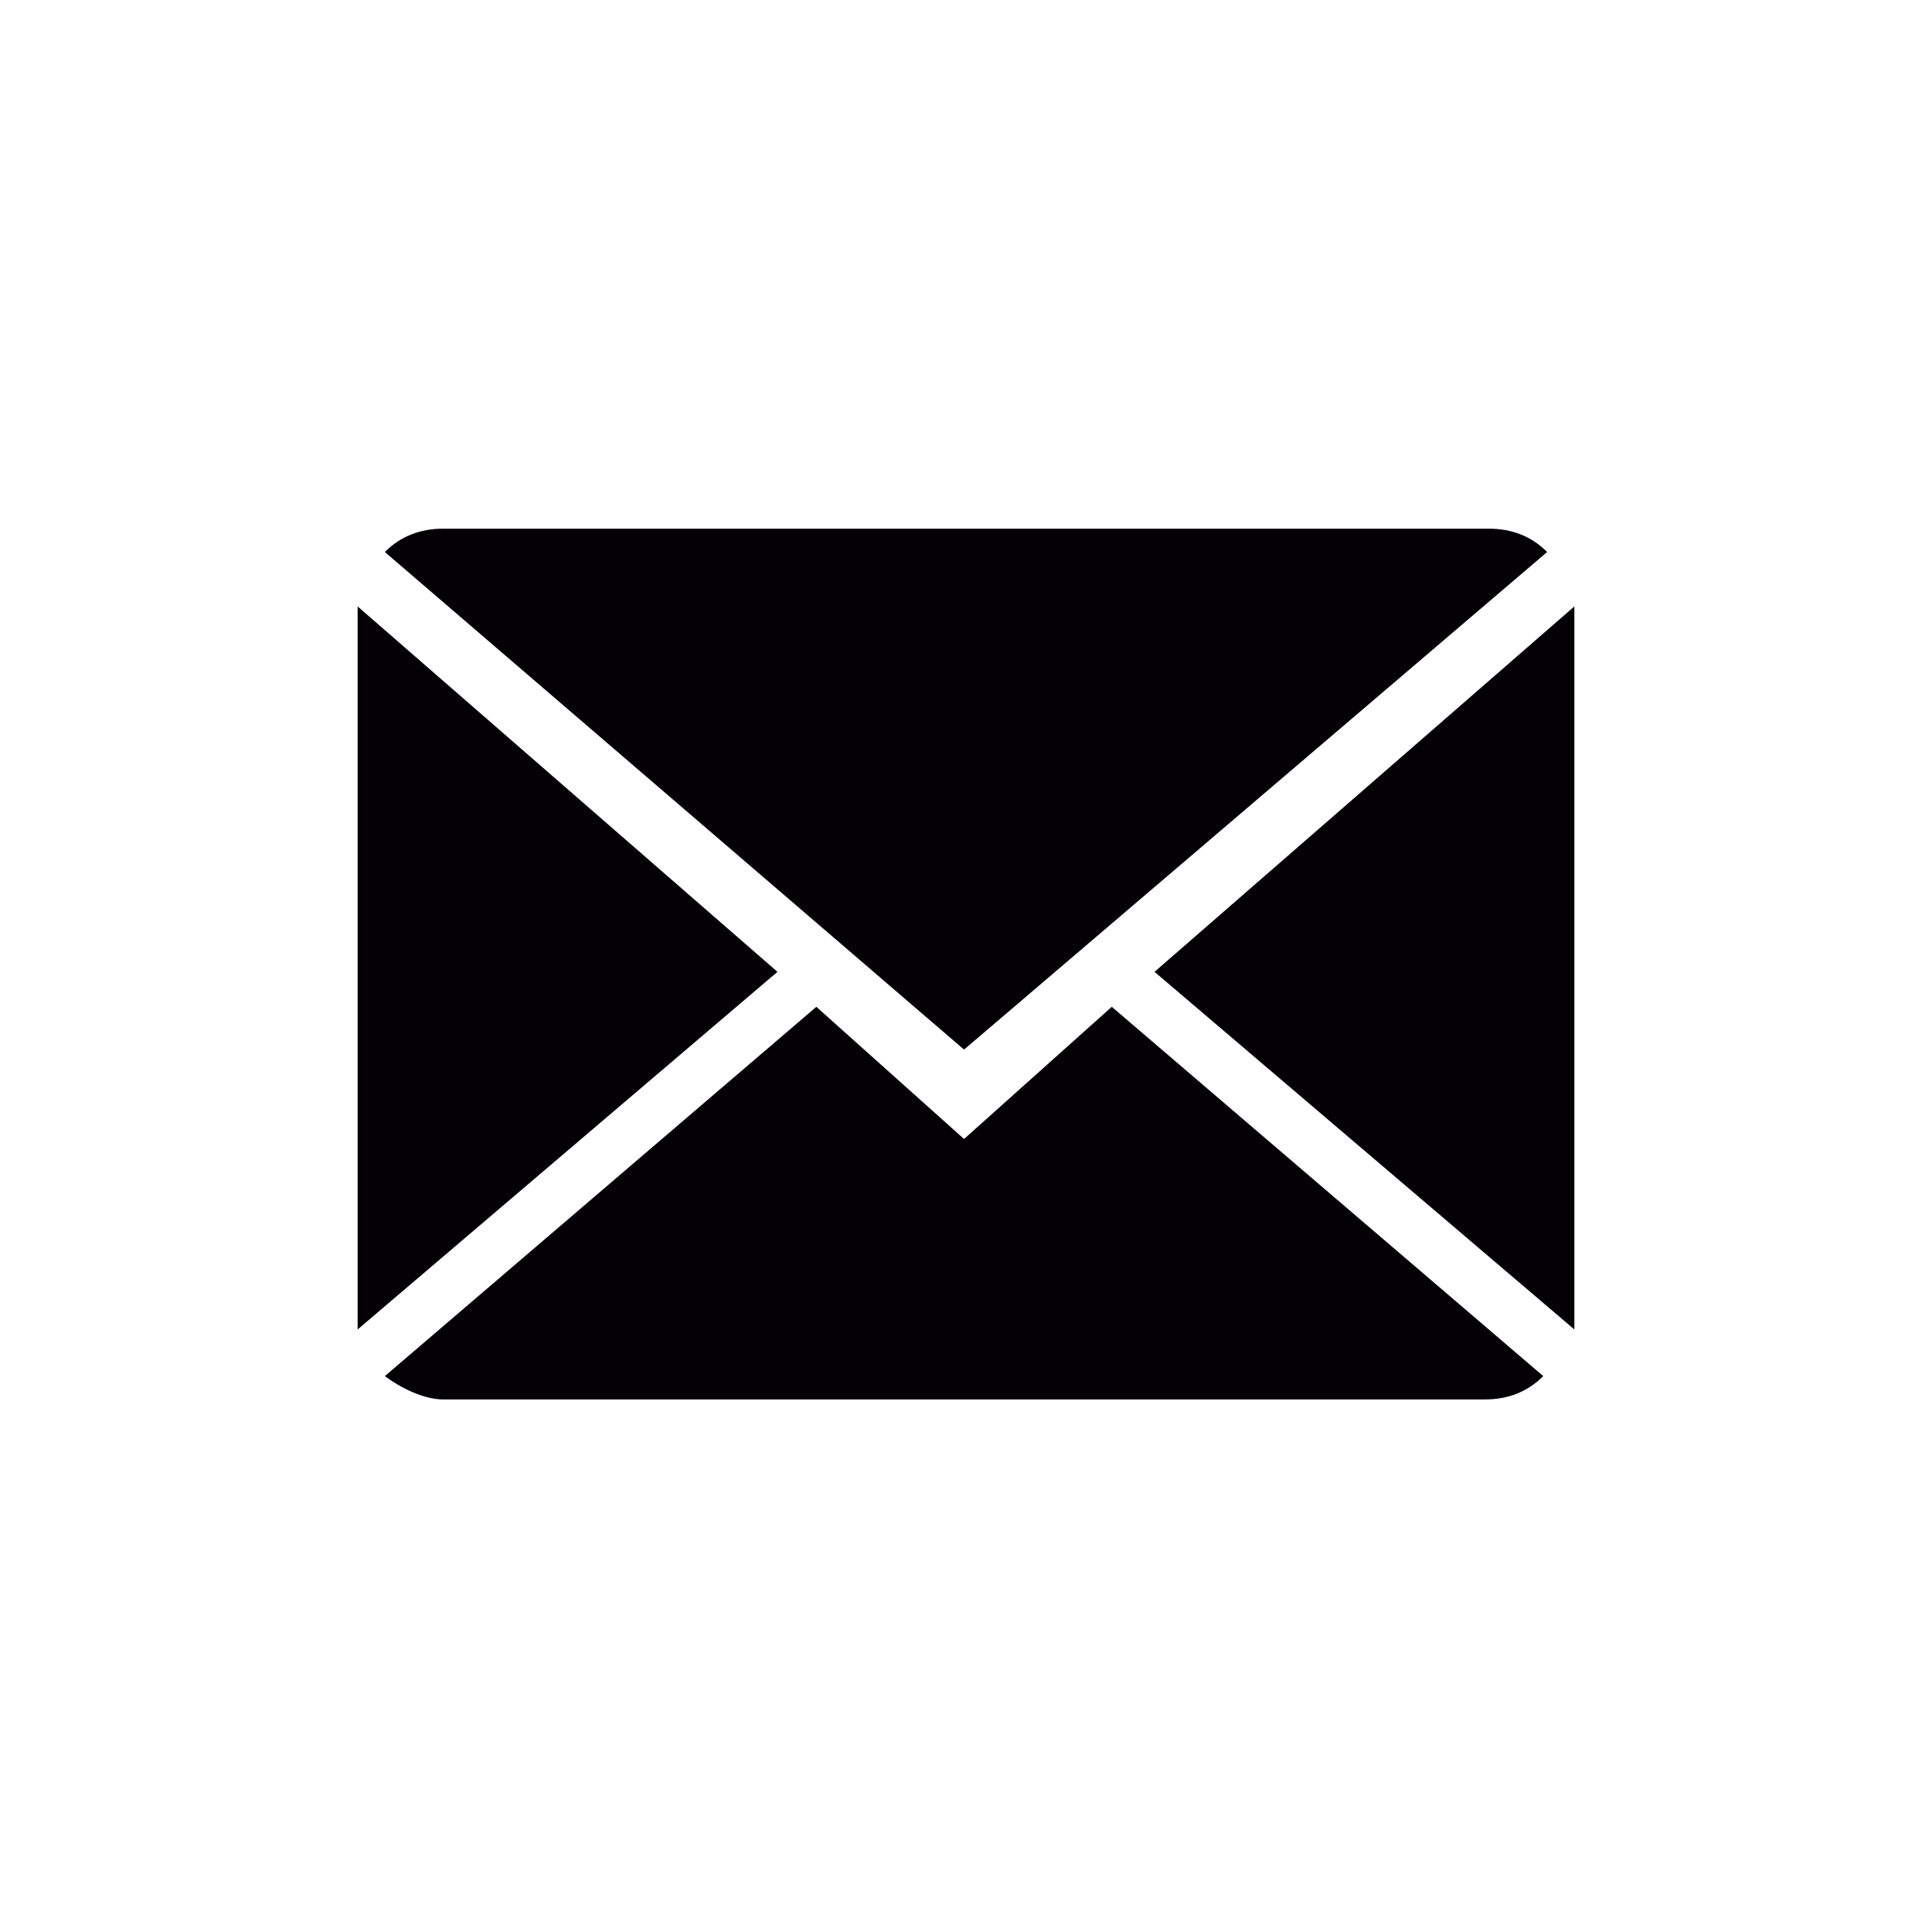
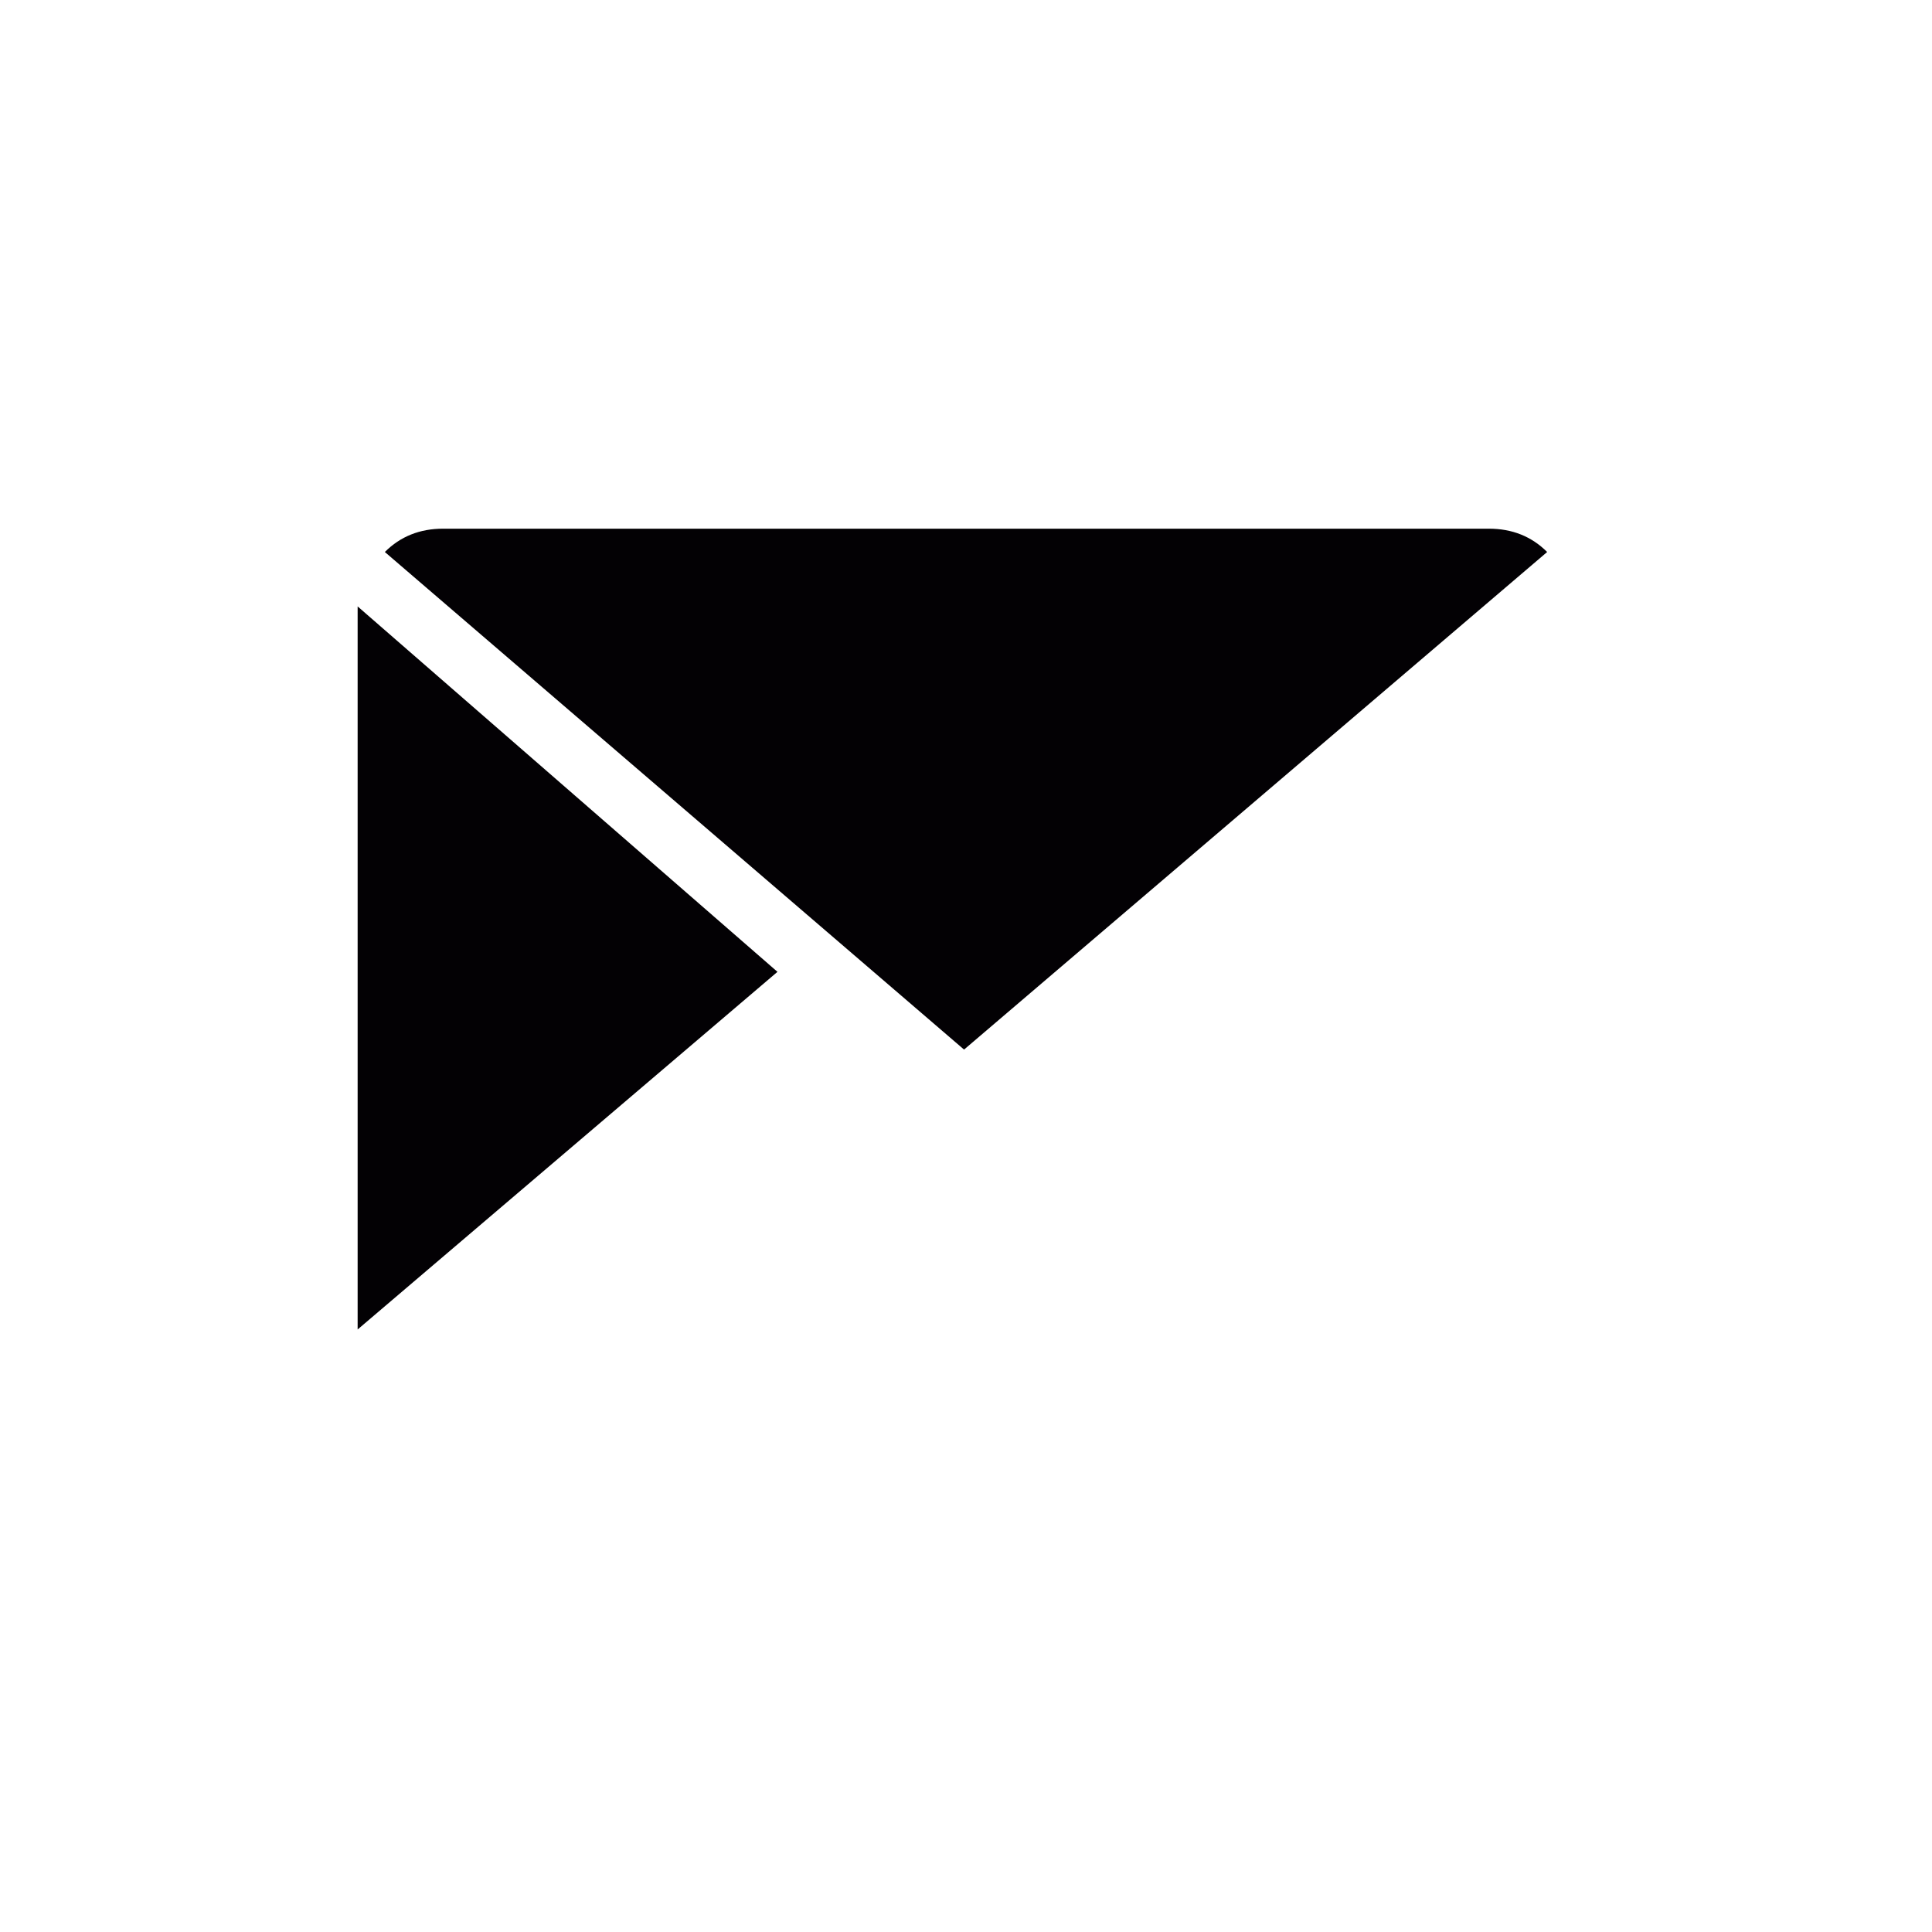
<svg xmlns="http://www.w3.org/2000/svg" version="1.1" id="Capa_1" x="0px" y="0px" viewBox="0 0 49.7 49.7" style="enable-background:new 0 0 49.7 49.7;" xml:space="preserve">
  <style type="text/css">
	.st0{fill:#030104;}
</style>
  <g>
    <g>
-       <path class="st0" d="M24.8,29.3L21,25.9L9.9,35.4c0.4,0.3,1,0.6,1.5,0.6h26.8c0.6,0,1.1-0.2,1.5-0.6l-11.1-9.5L24.8,29.3z" />
      <path class="st0" d="M39.8,14.2c-0.4-0.4-0.9-0.6-1.5-0.6H11.4c-0.6,0-1.1,0.2-1.5,0.6L24.8,27L39.8,14.2z" />
      <polygon class="st0" points="9.2,15.6 9.2,34.2 20,25   " />
-       <polygon class="st0" points="29.7,25 40.5,34.2 40.5,15.6   " />
    </g>
  </g>
</svg>